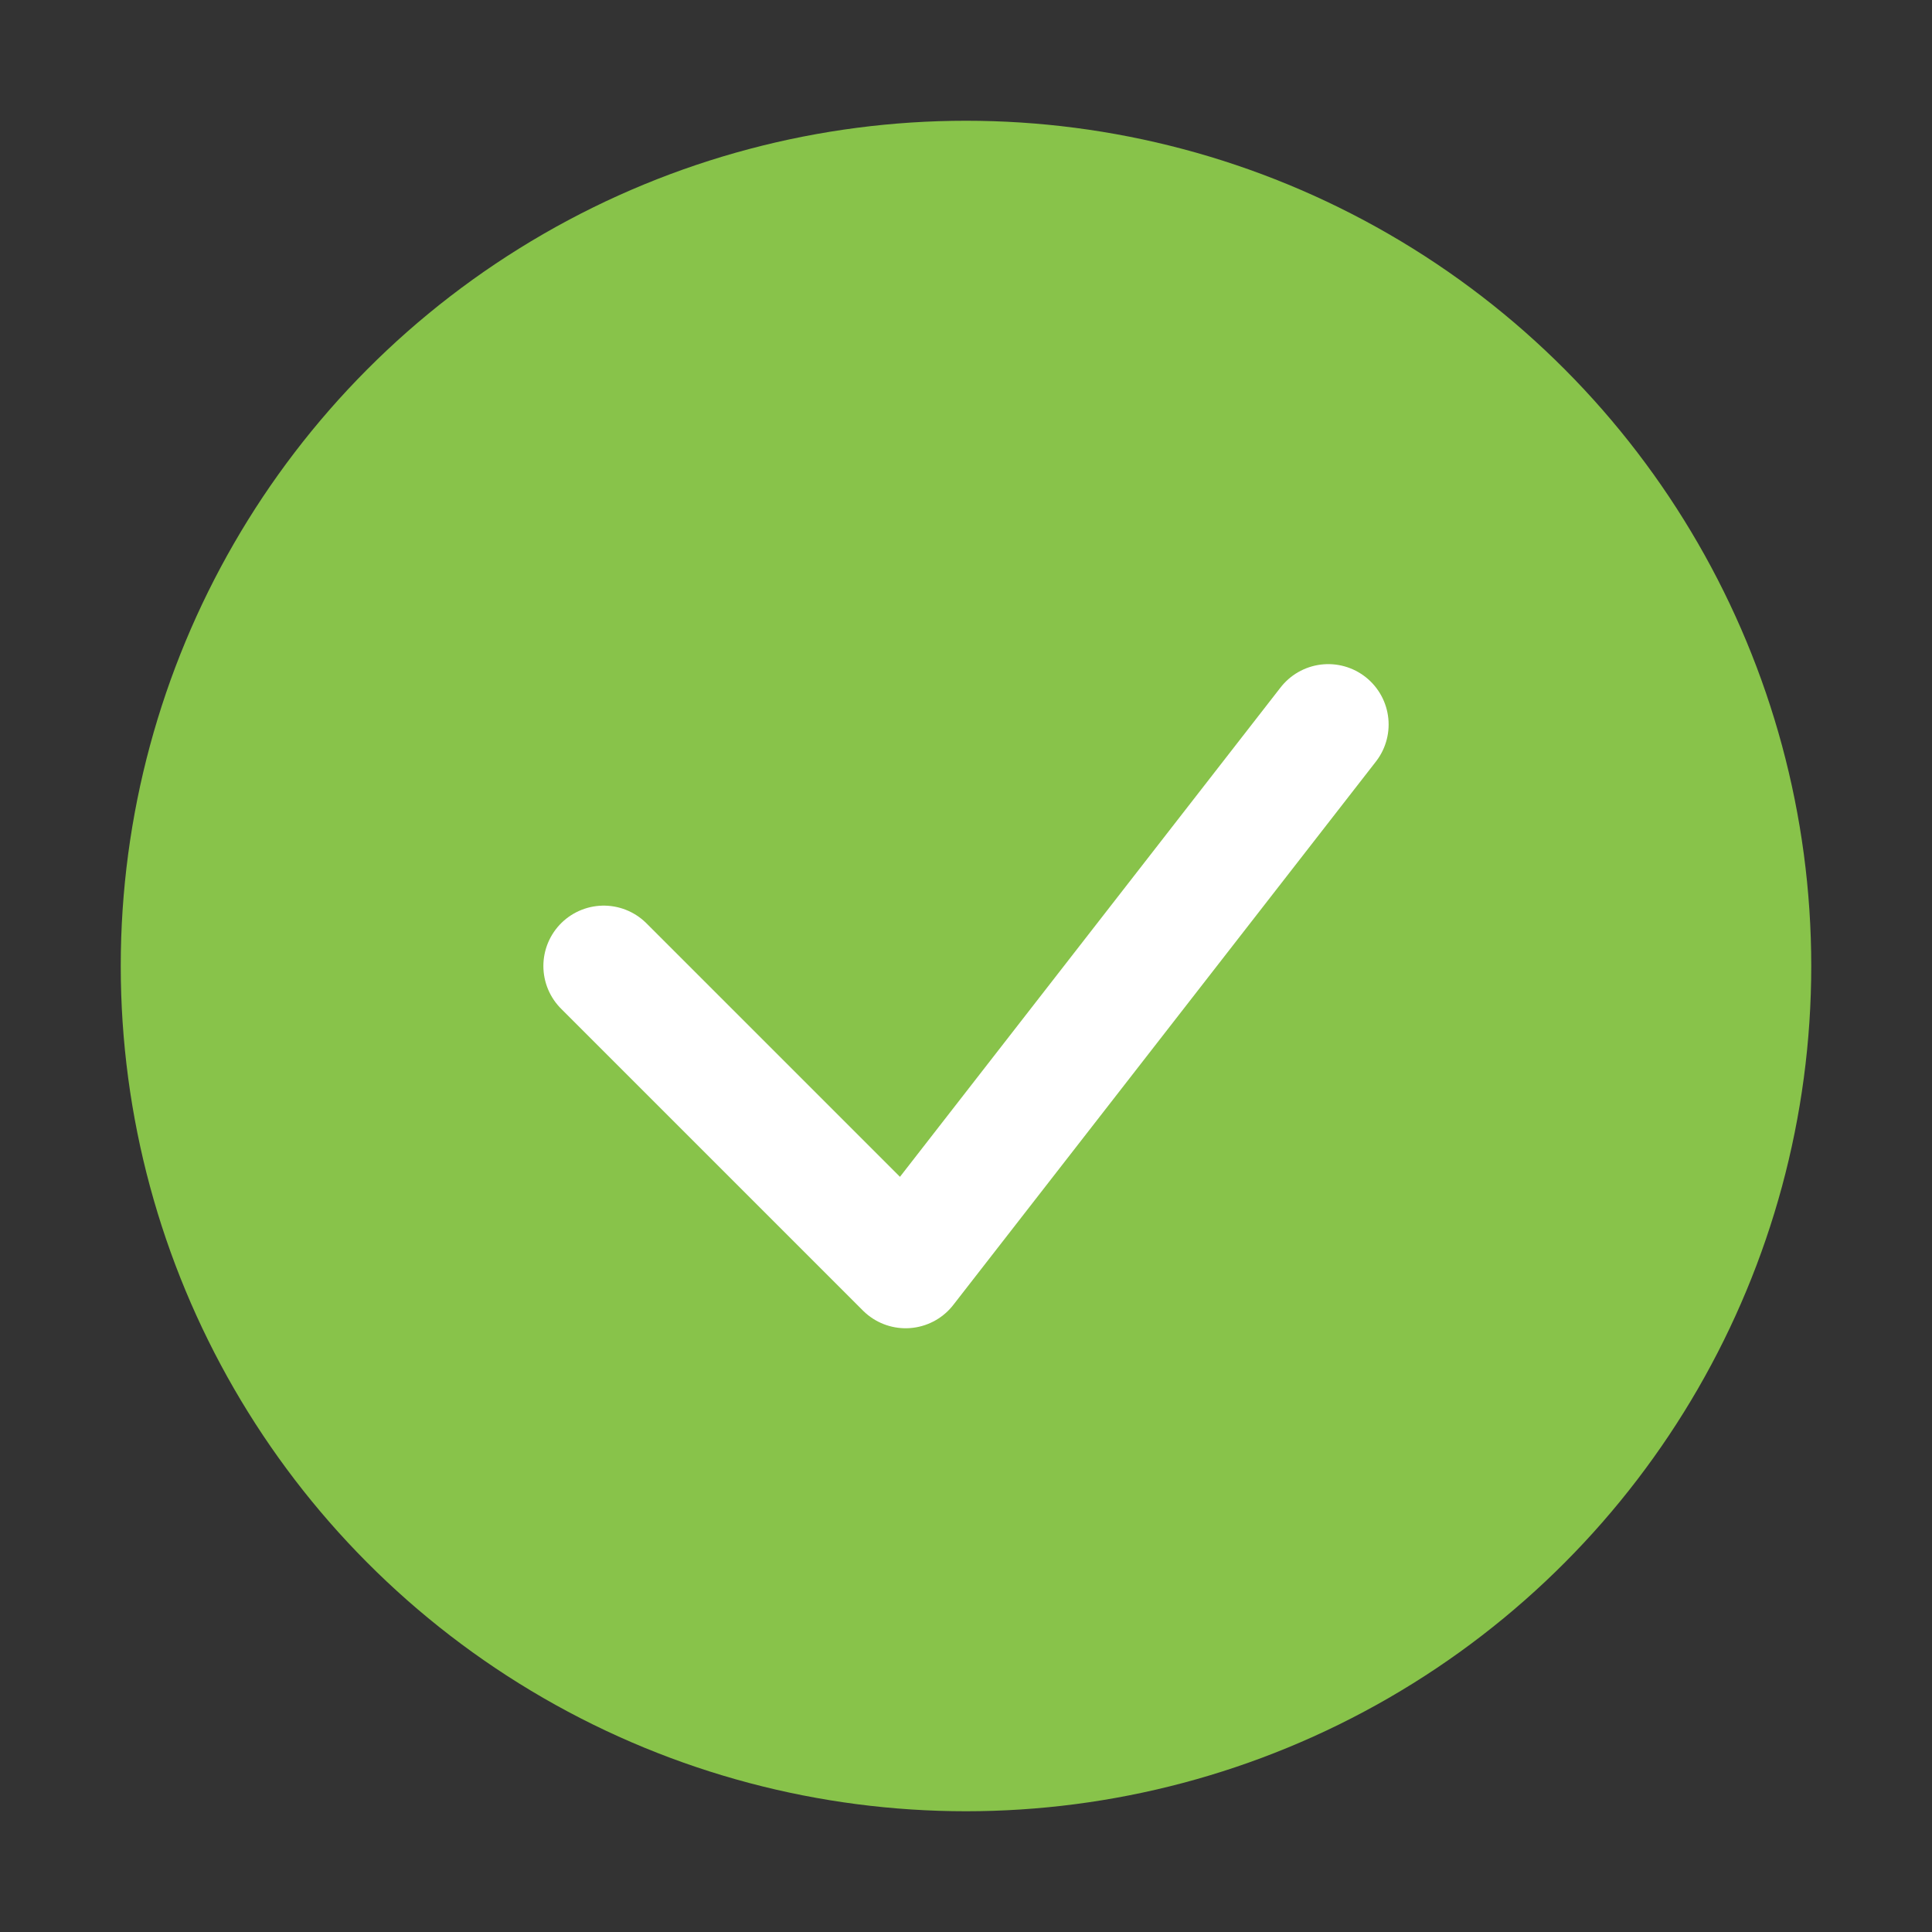
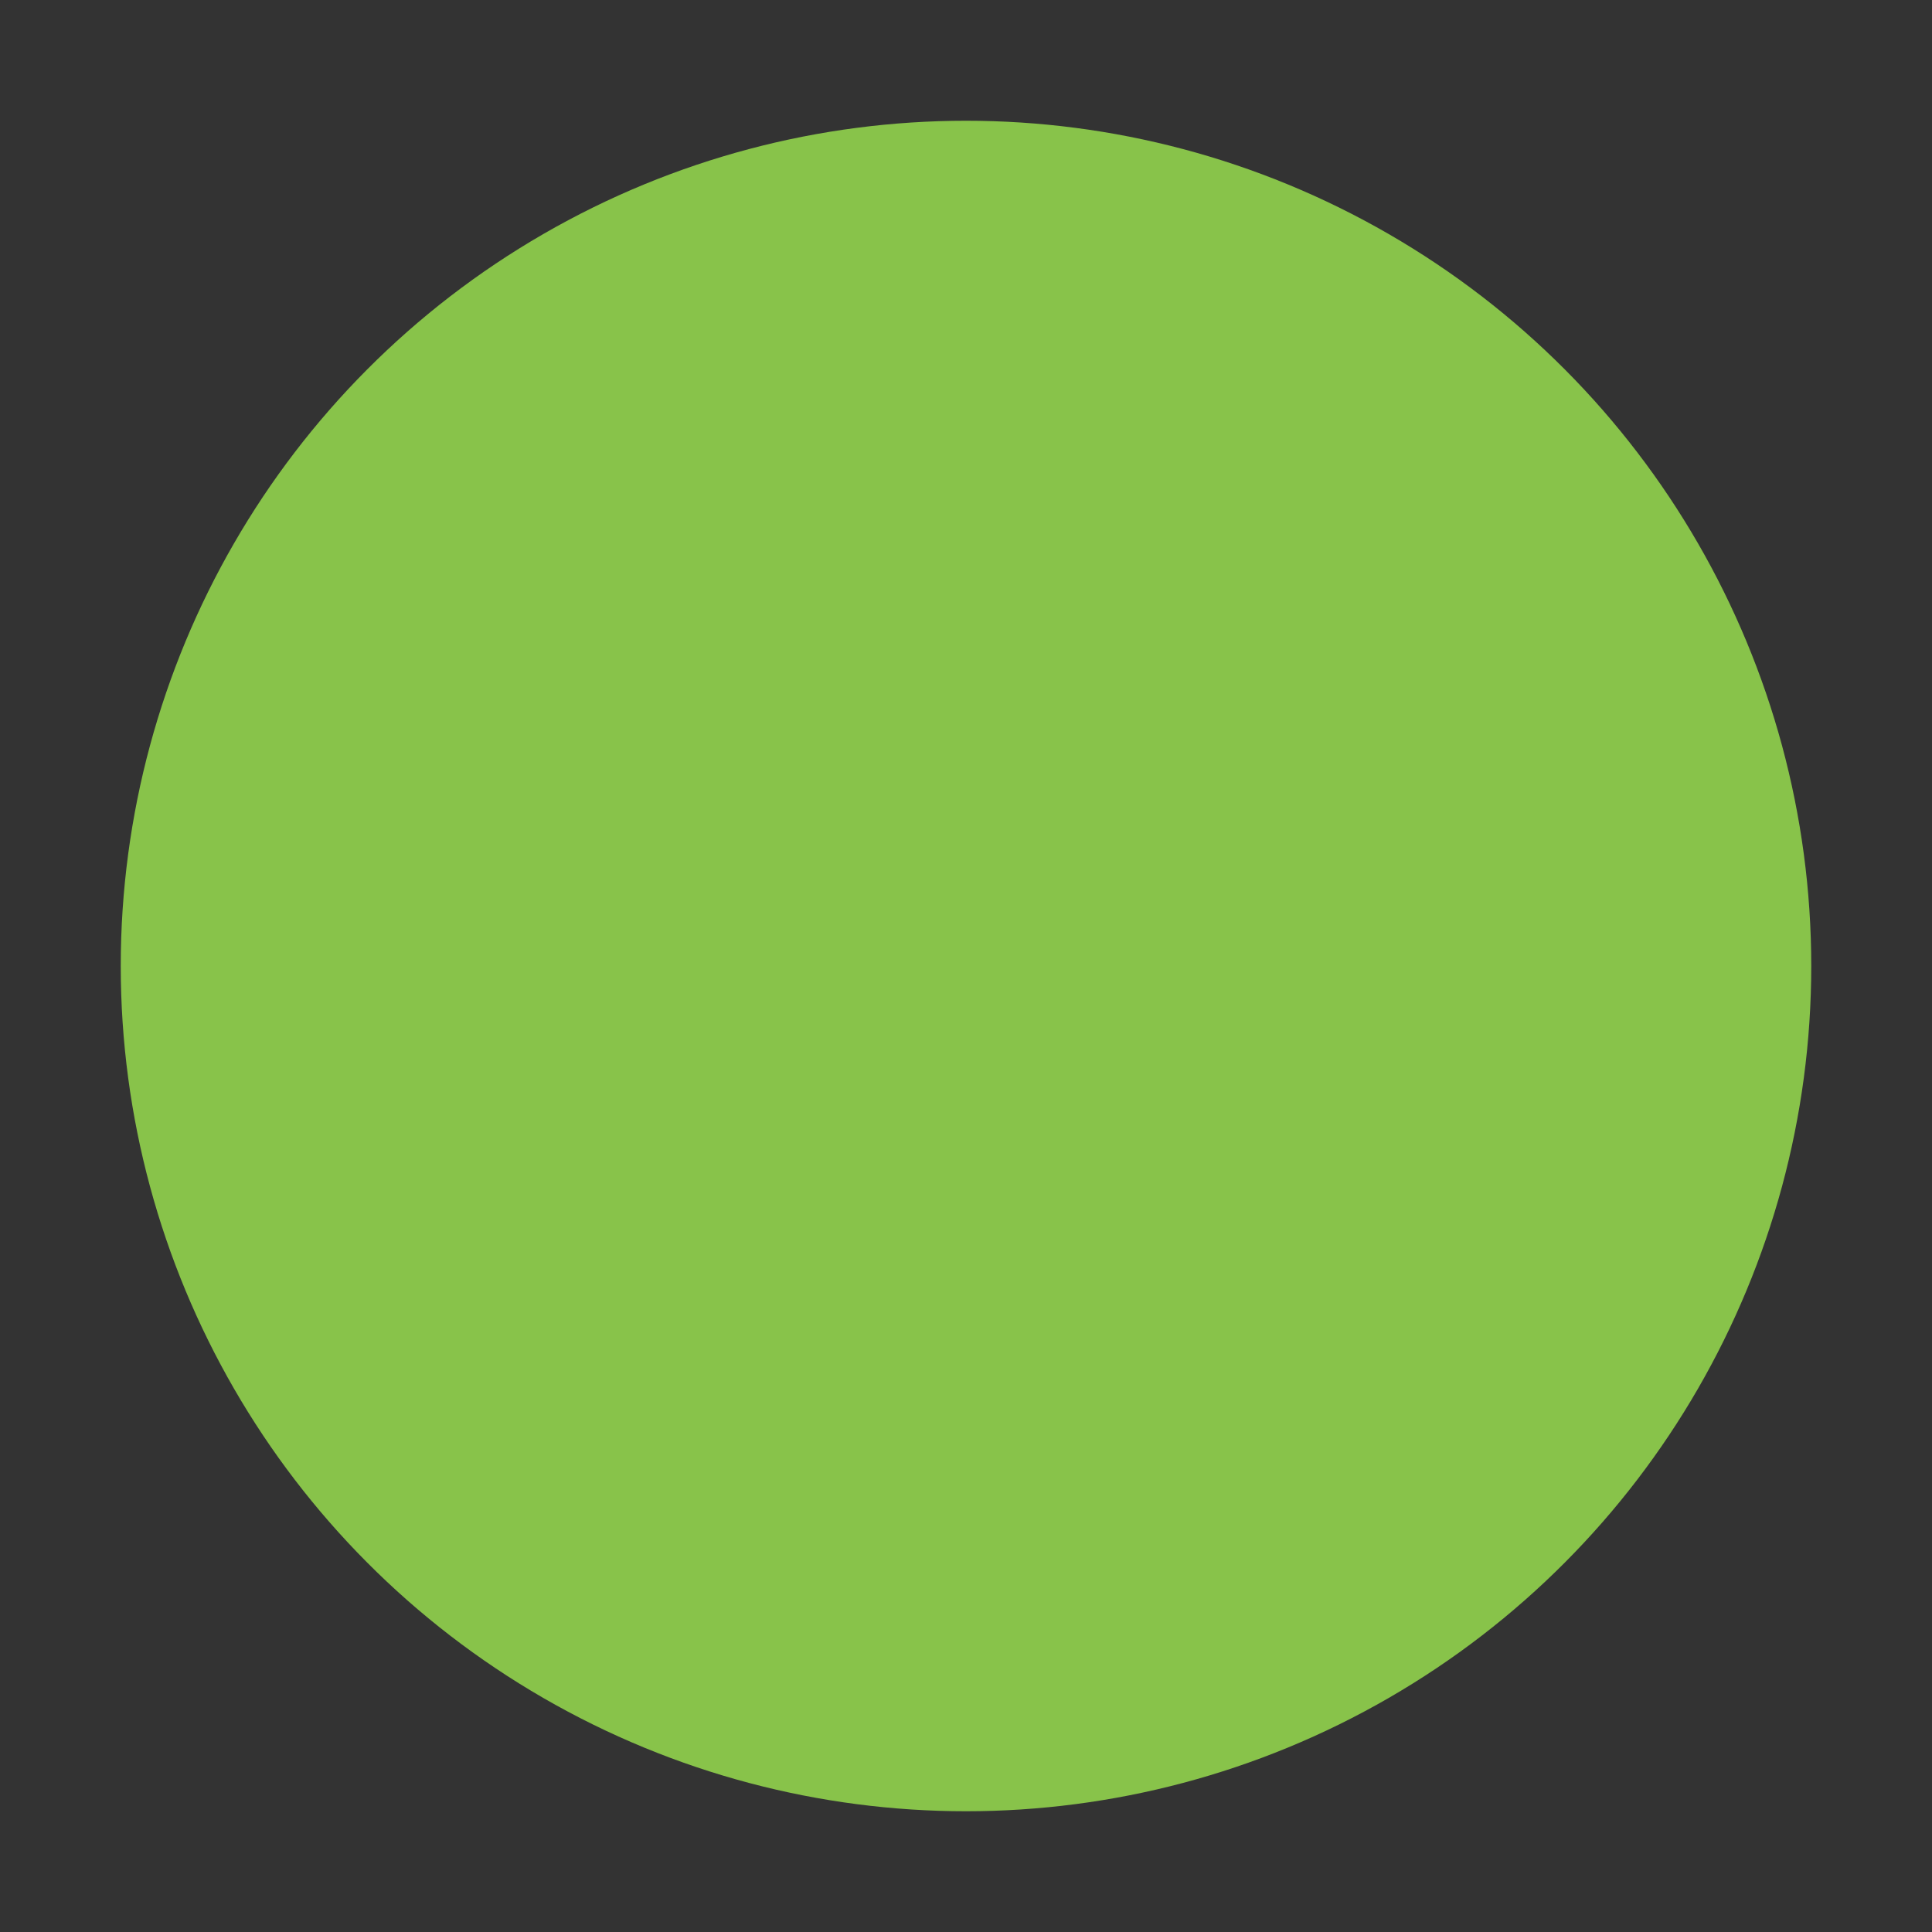
<svg xmlns="http://www.w3.org/2000/svg" width="32" height="32" viewBox="0 0 32 32">
  <rect x="0" y="0" width="32" height="32" fill="#333333" stroke="none" />
  <circle cx="16" cy="16" r="14" fill="#88C34A" />
-   <path d="M10 16l5 5 7-9" fill="none" stroke="#fff" stroke-width="2" stroke-linecap="round" stroke-linejoin="round" />
</svg>